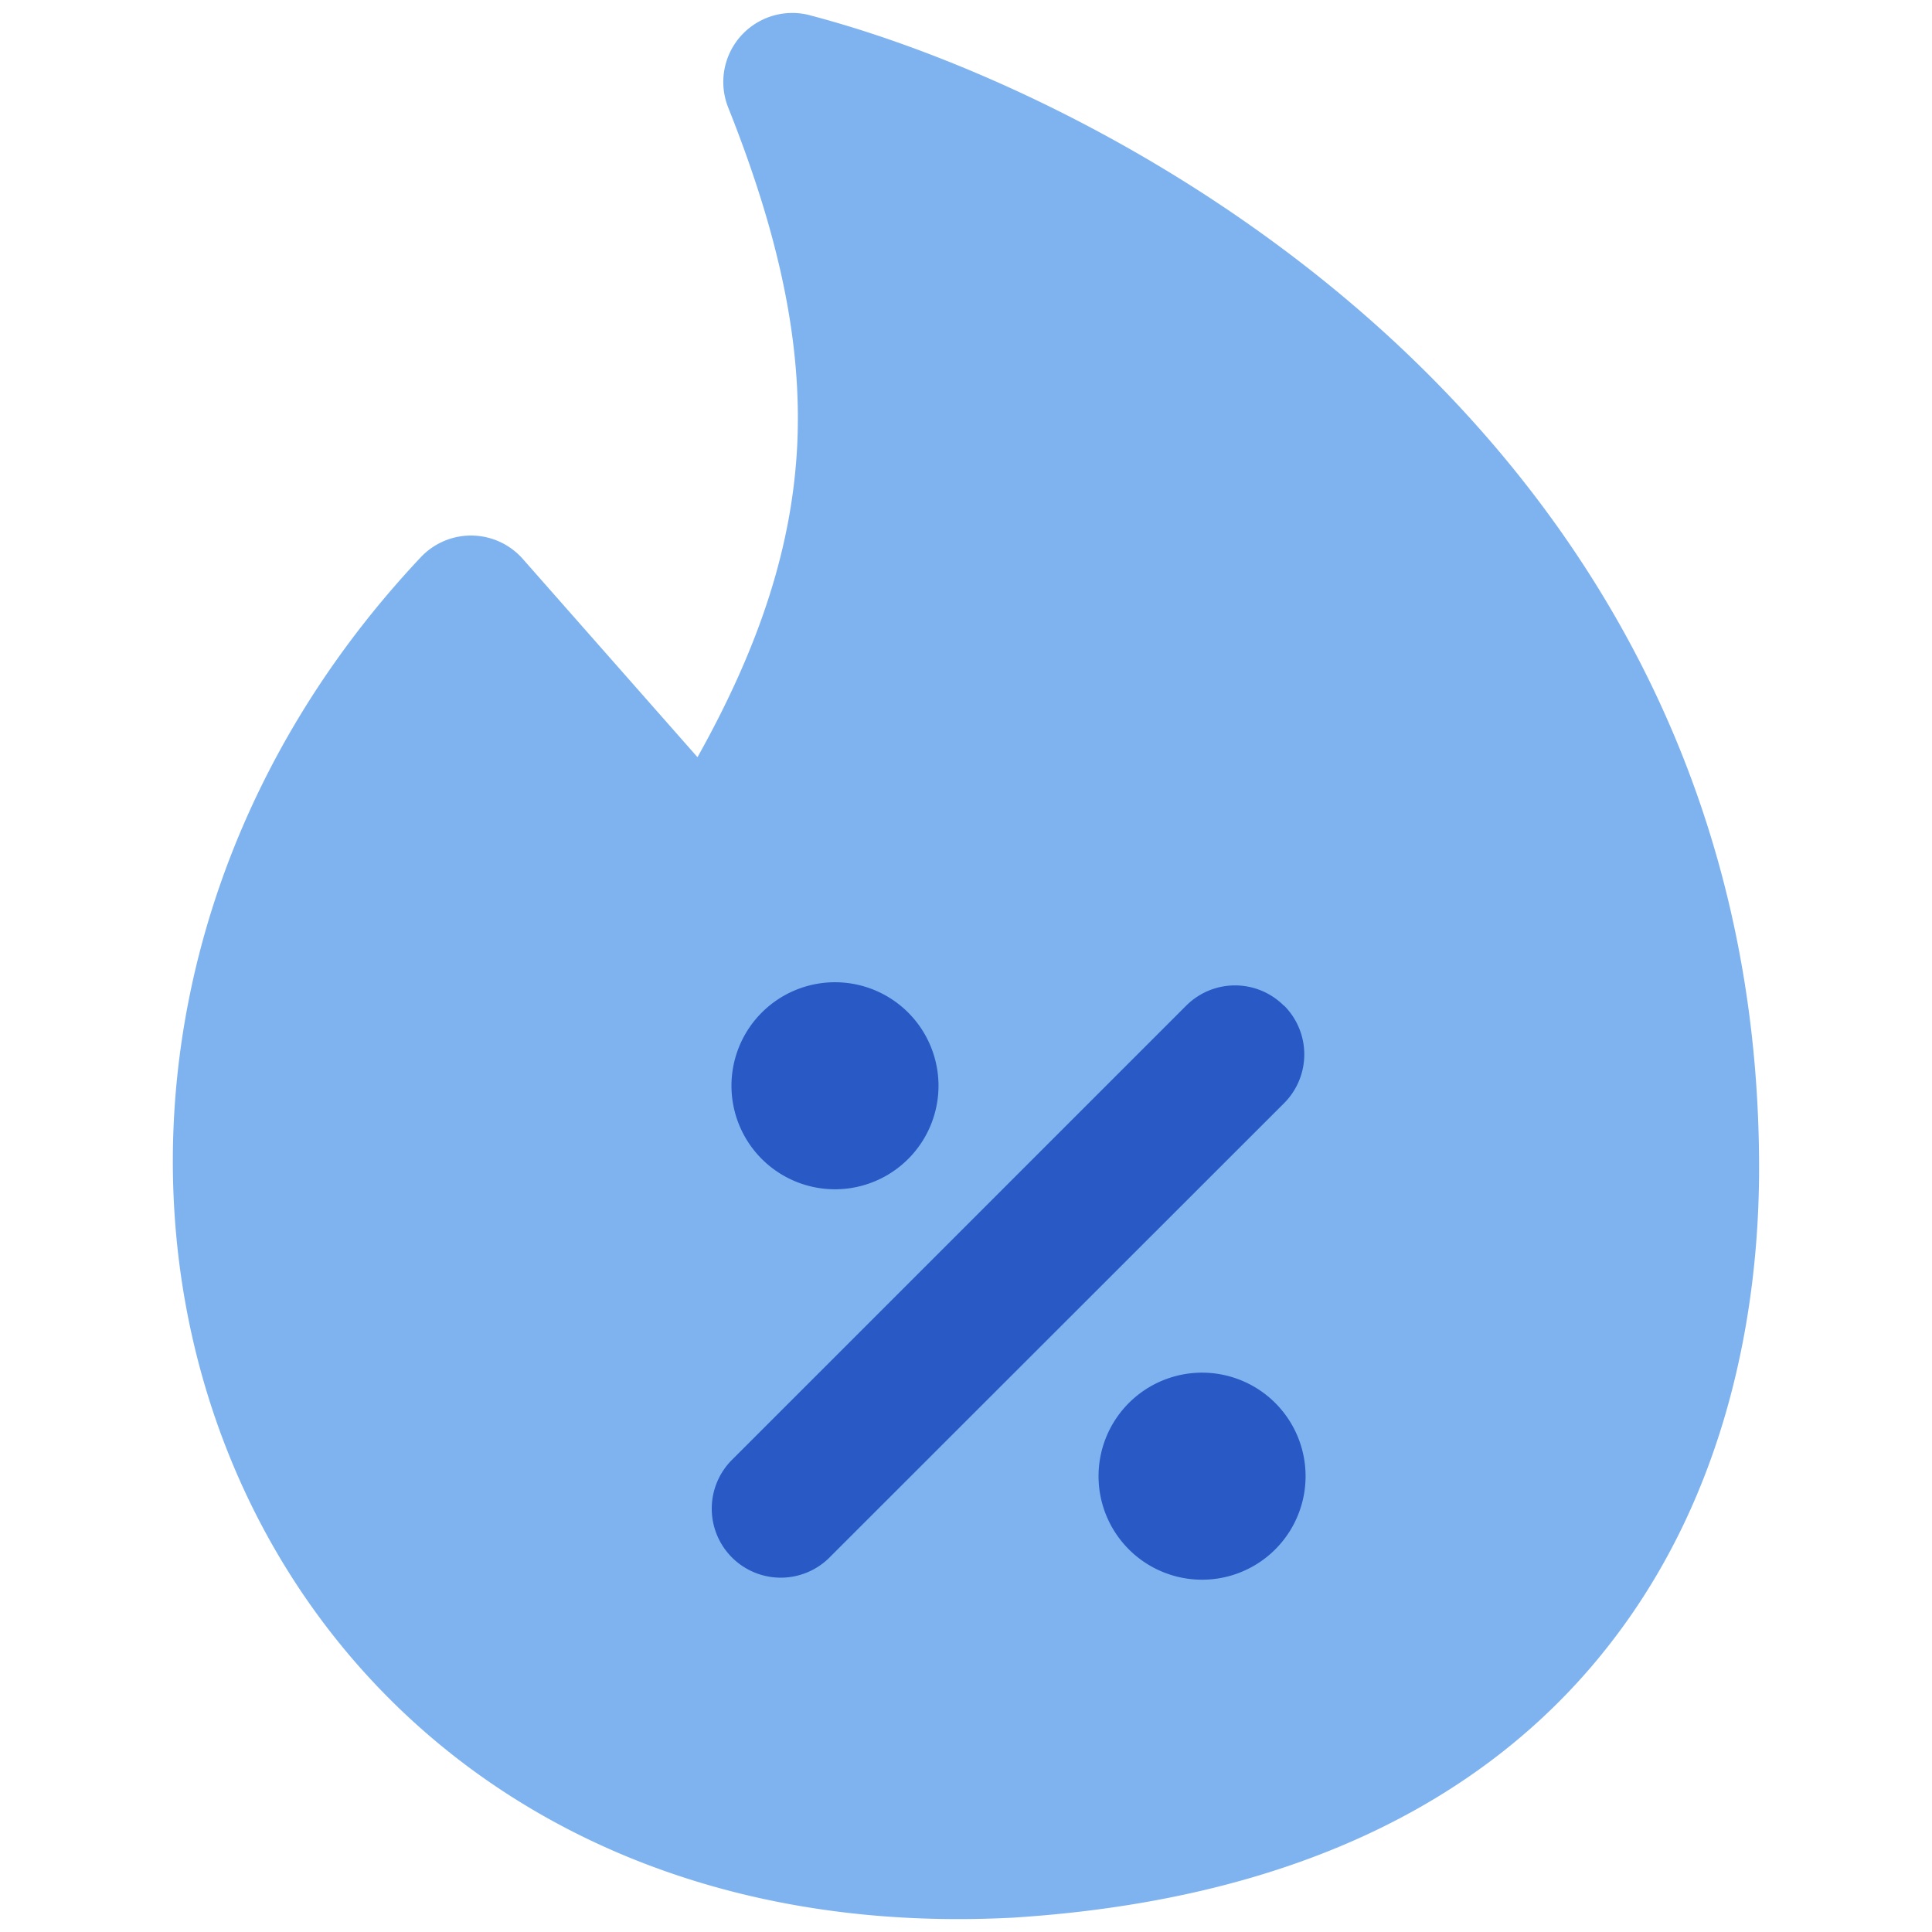
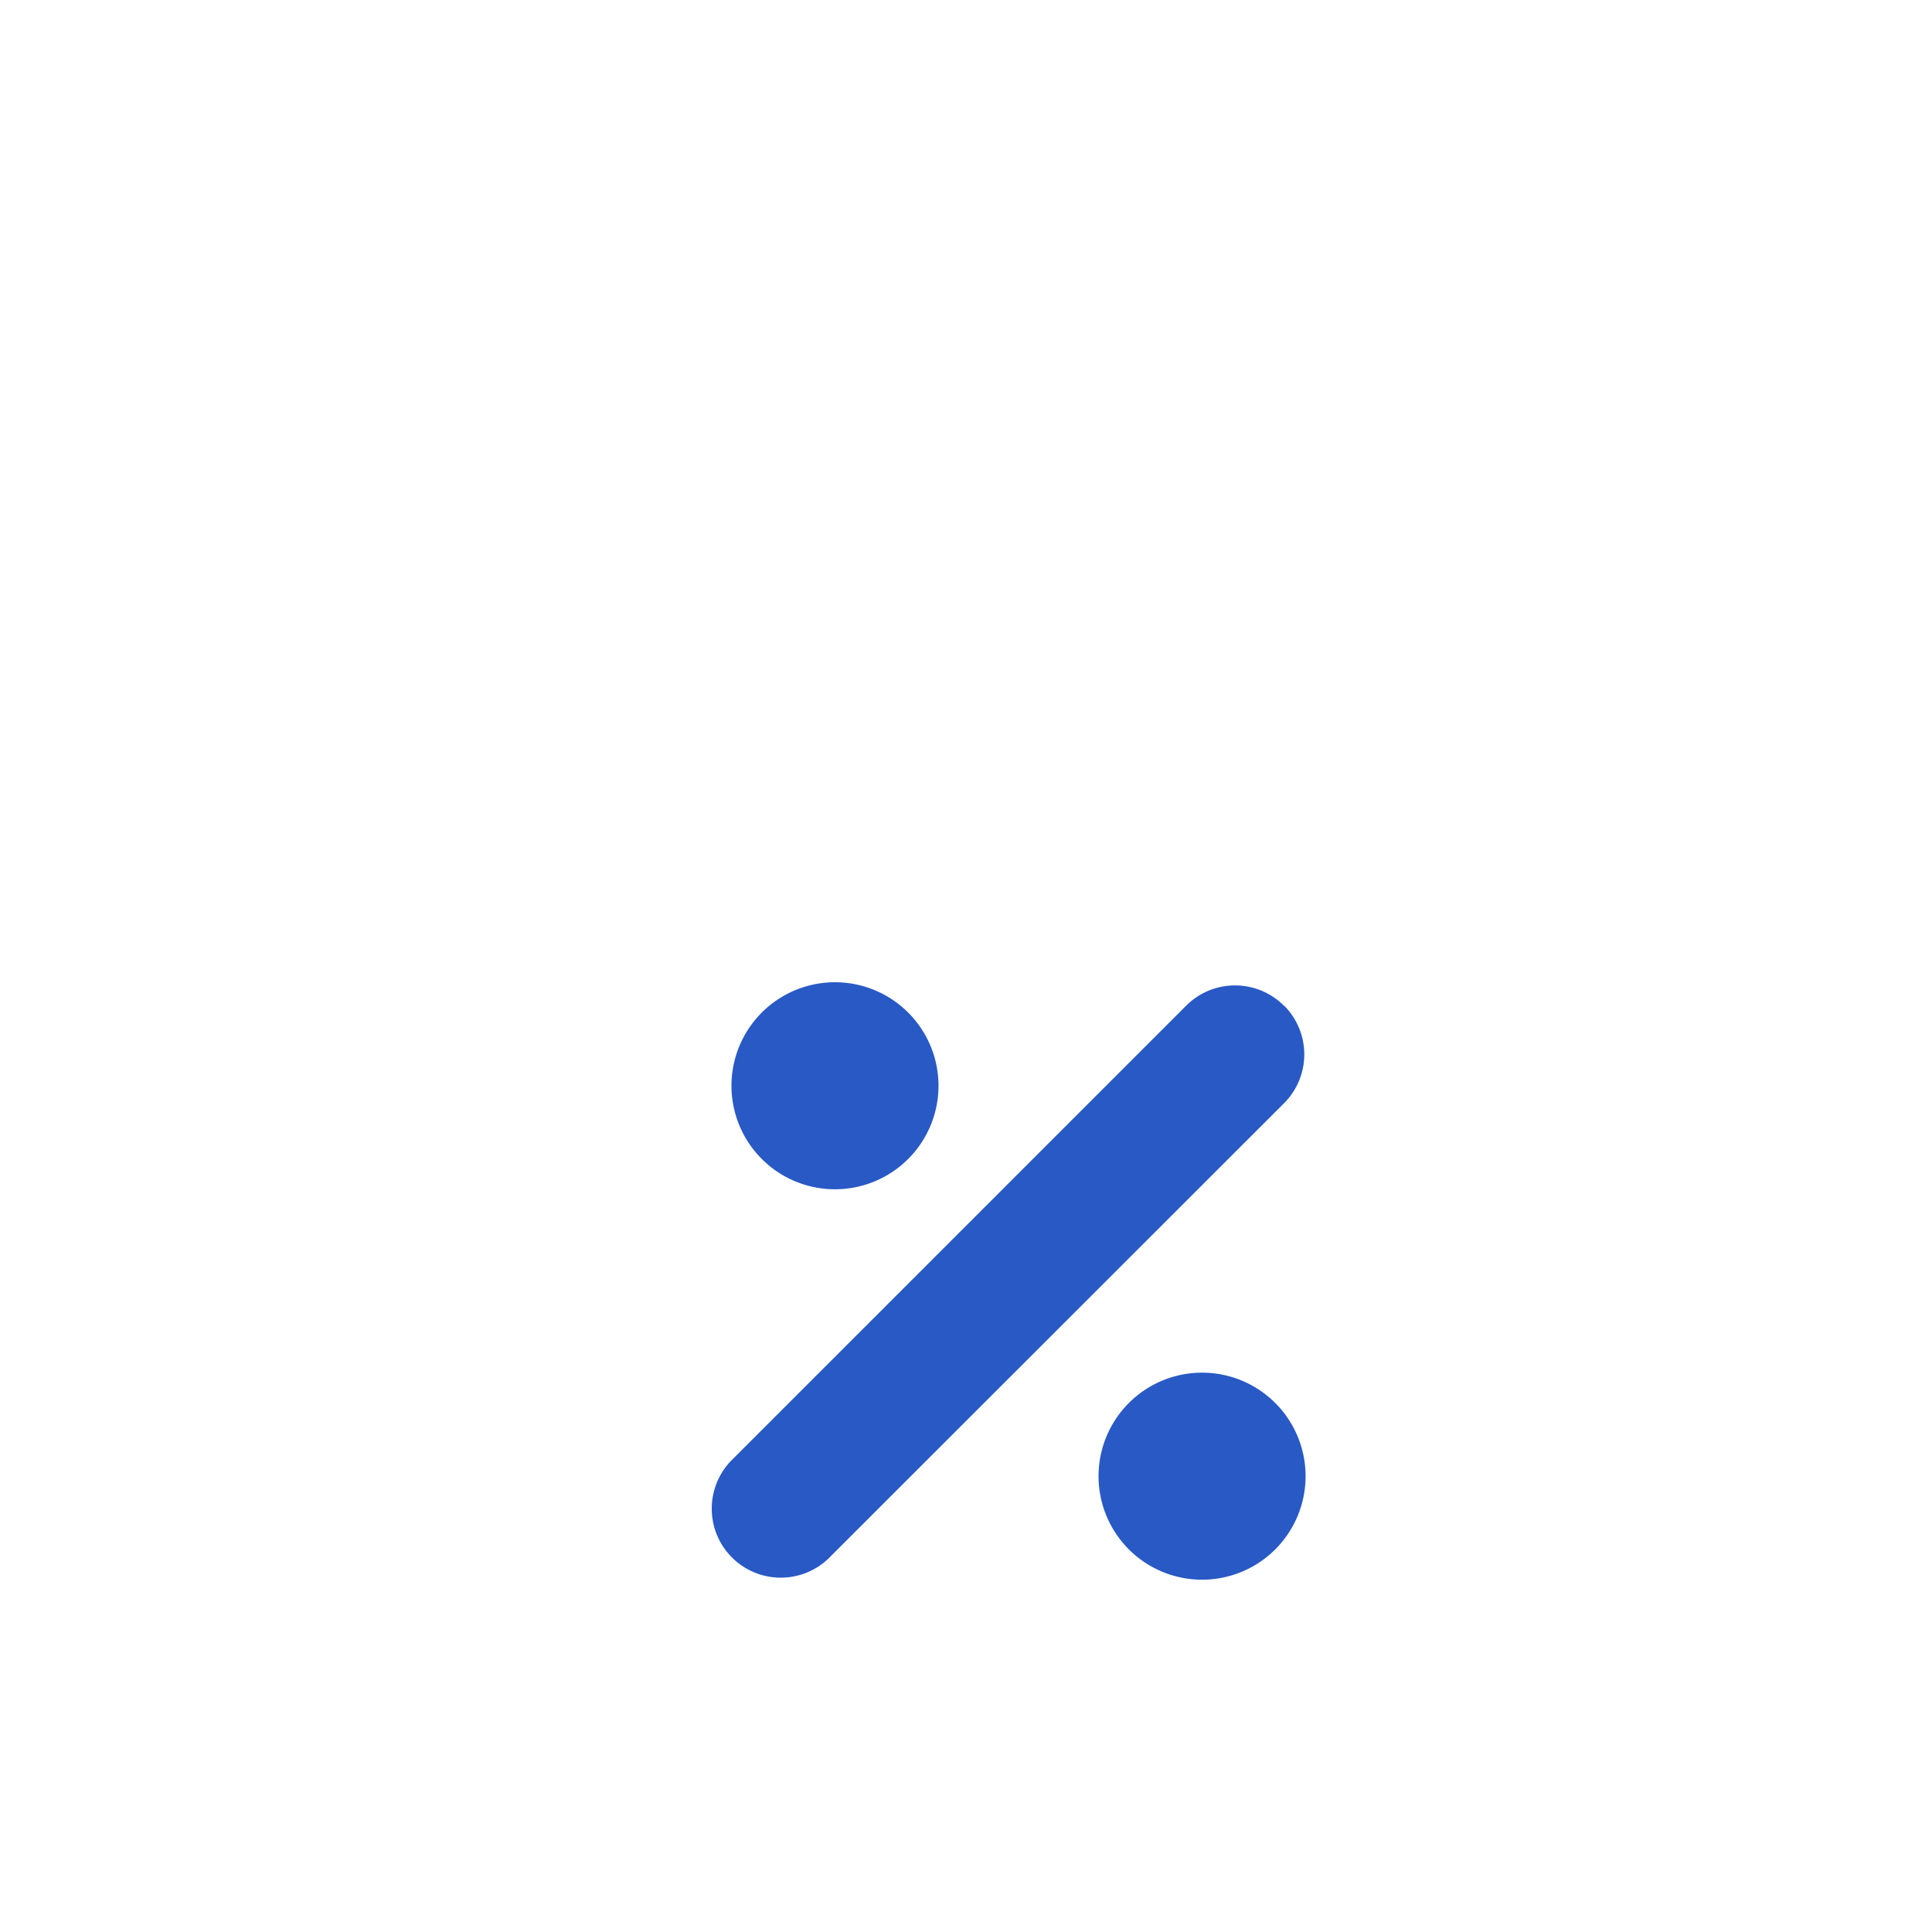
<svg xmlns="http://www.w3.org/2000/svg" fill="none" viewBox="0 0 50 50" id="Discount-Percent-Fire--Streamline-Core" height="50" width="50">
  <desc>
    Discount Percent Fire Streamline Icon: https://streamlinehq.com
  </desc>
  <g id="discount-percent-fire--shop-shops-stores-discount-coupon-hot-trending">
-     <path id="Union" fill="#7fb3ef" fill-rule="evenodd" d="M20.954 0.393a1.786 1.786 0 0 0 -2.107 2.393c1.329 3.332 1.907 6.096 1.786 8.714 -0.125 2.571 -0.929 5.143 -2.582 8.096L13.529 14.464a1.786 1.786 0 0 0 -2.639 -0.043C4.45 21.264 3.018 30.282 5.875 37.525c2.882 7.311 10.054 12.618 20.268 12.107l0.021 0c7.664 -0.475 12.607 -3.3 15.582 -7.193 2.932 -3.825 3.779 -8.443 3.779 -12.214 0 -9.536 -4.229 -16.525 -9.396 -21.343C31 4.107 24.914 1.429 20.95 0.393Z" clip-rule="evenodd" stroke-width="3.571" />
    <path id="Union_2" fill="#2859c5" fill-rule="evenodd" d="M21.661 25.421a2.679 2.679 0 1 0 0 5.357 2.679 2.679 0 0 0 0 -5.357Zm11.571 0.604a1.786 1.786 0 0 1 0 2.525L21.5 40.275a1.786 1.786 0 1 1 -2.525 -2.525l11.725 -11.725a1.786 1.786 0 0 1 2.525 0Zm-2.071 9.5a2.679 2.679 0 1 0 0 5.357 2.679 2.679 0 0 0 0 -5.357Z" clip-rule="evenodd" stroke-width="3.571" />
  </g>
</svg>